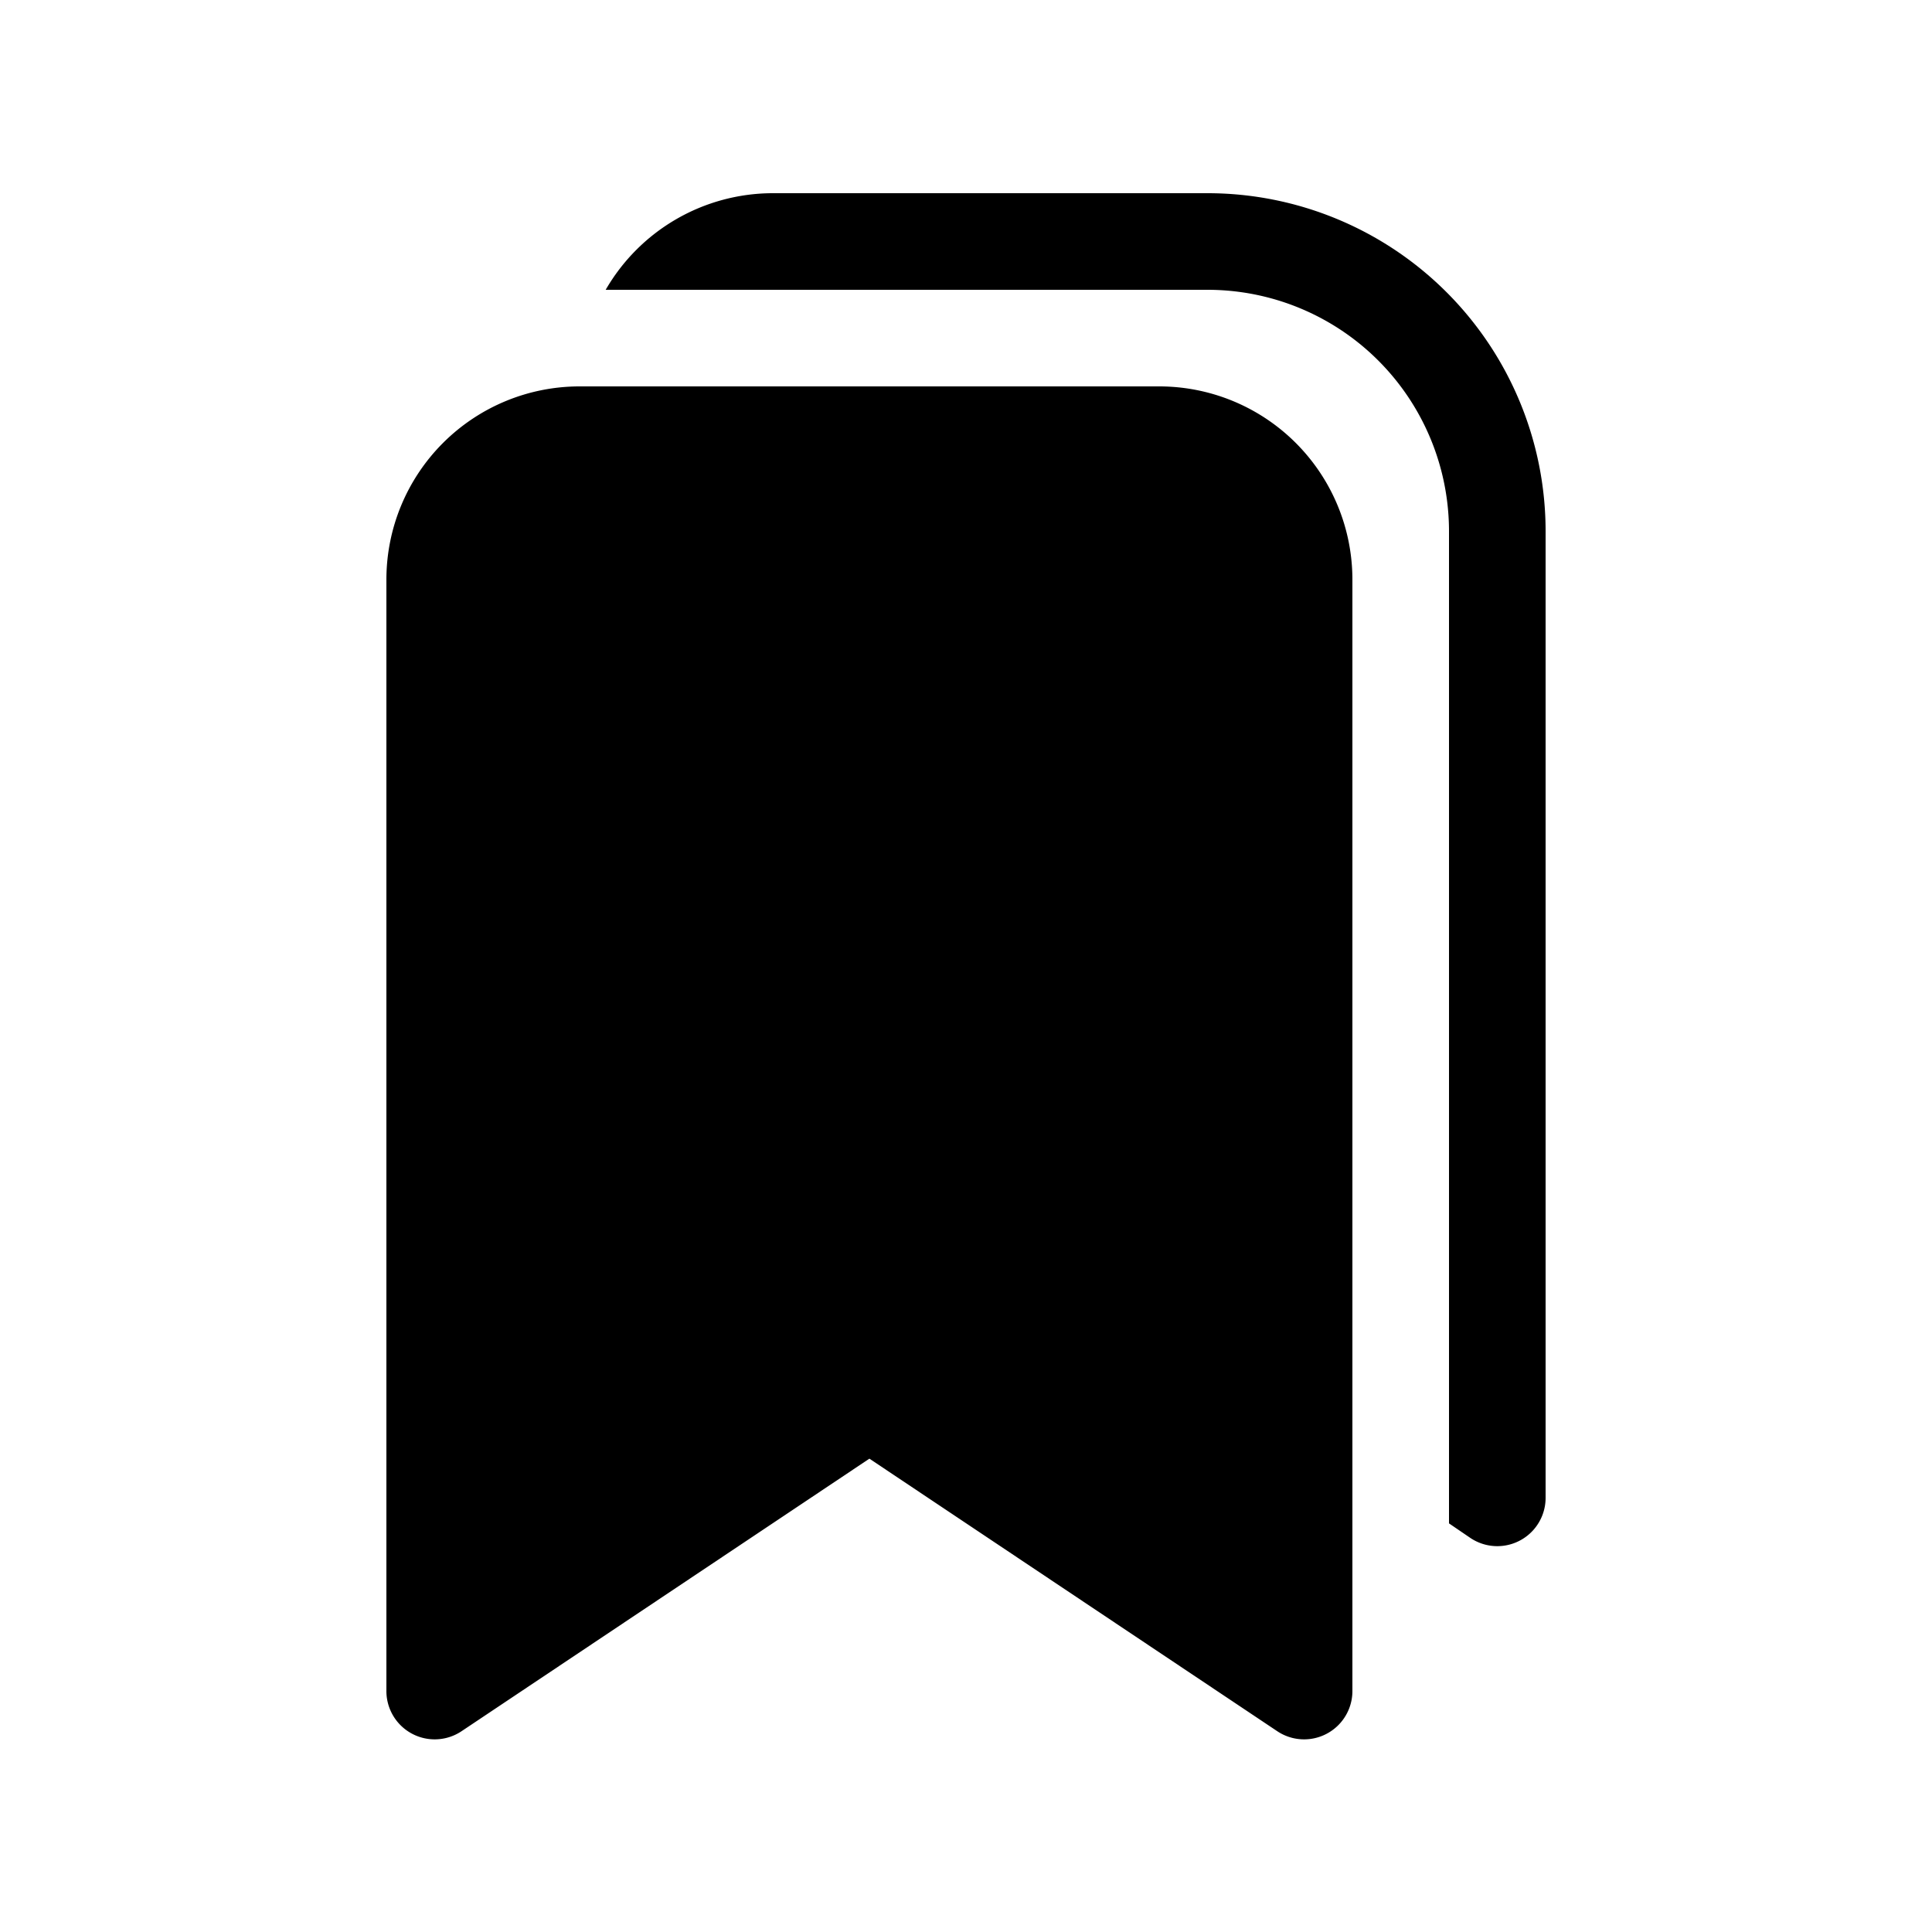
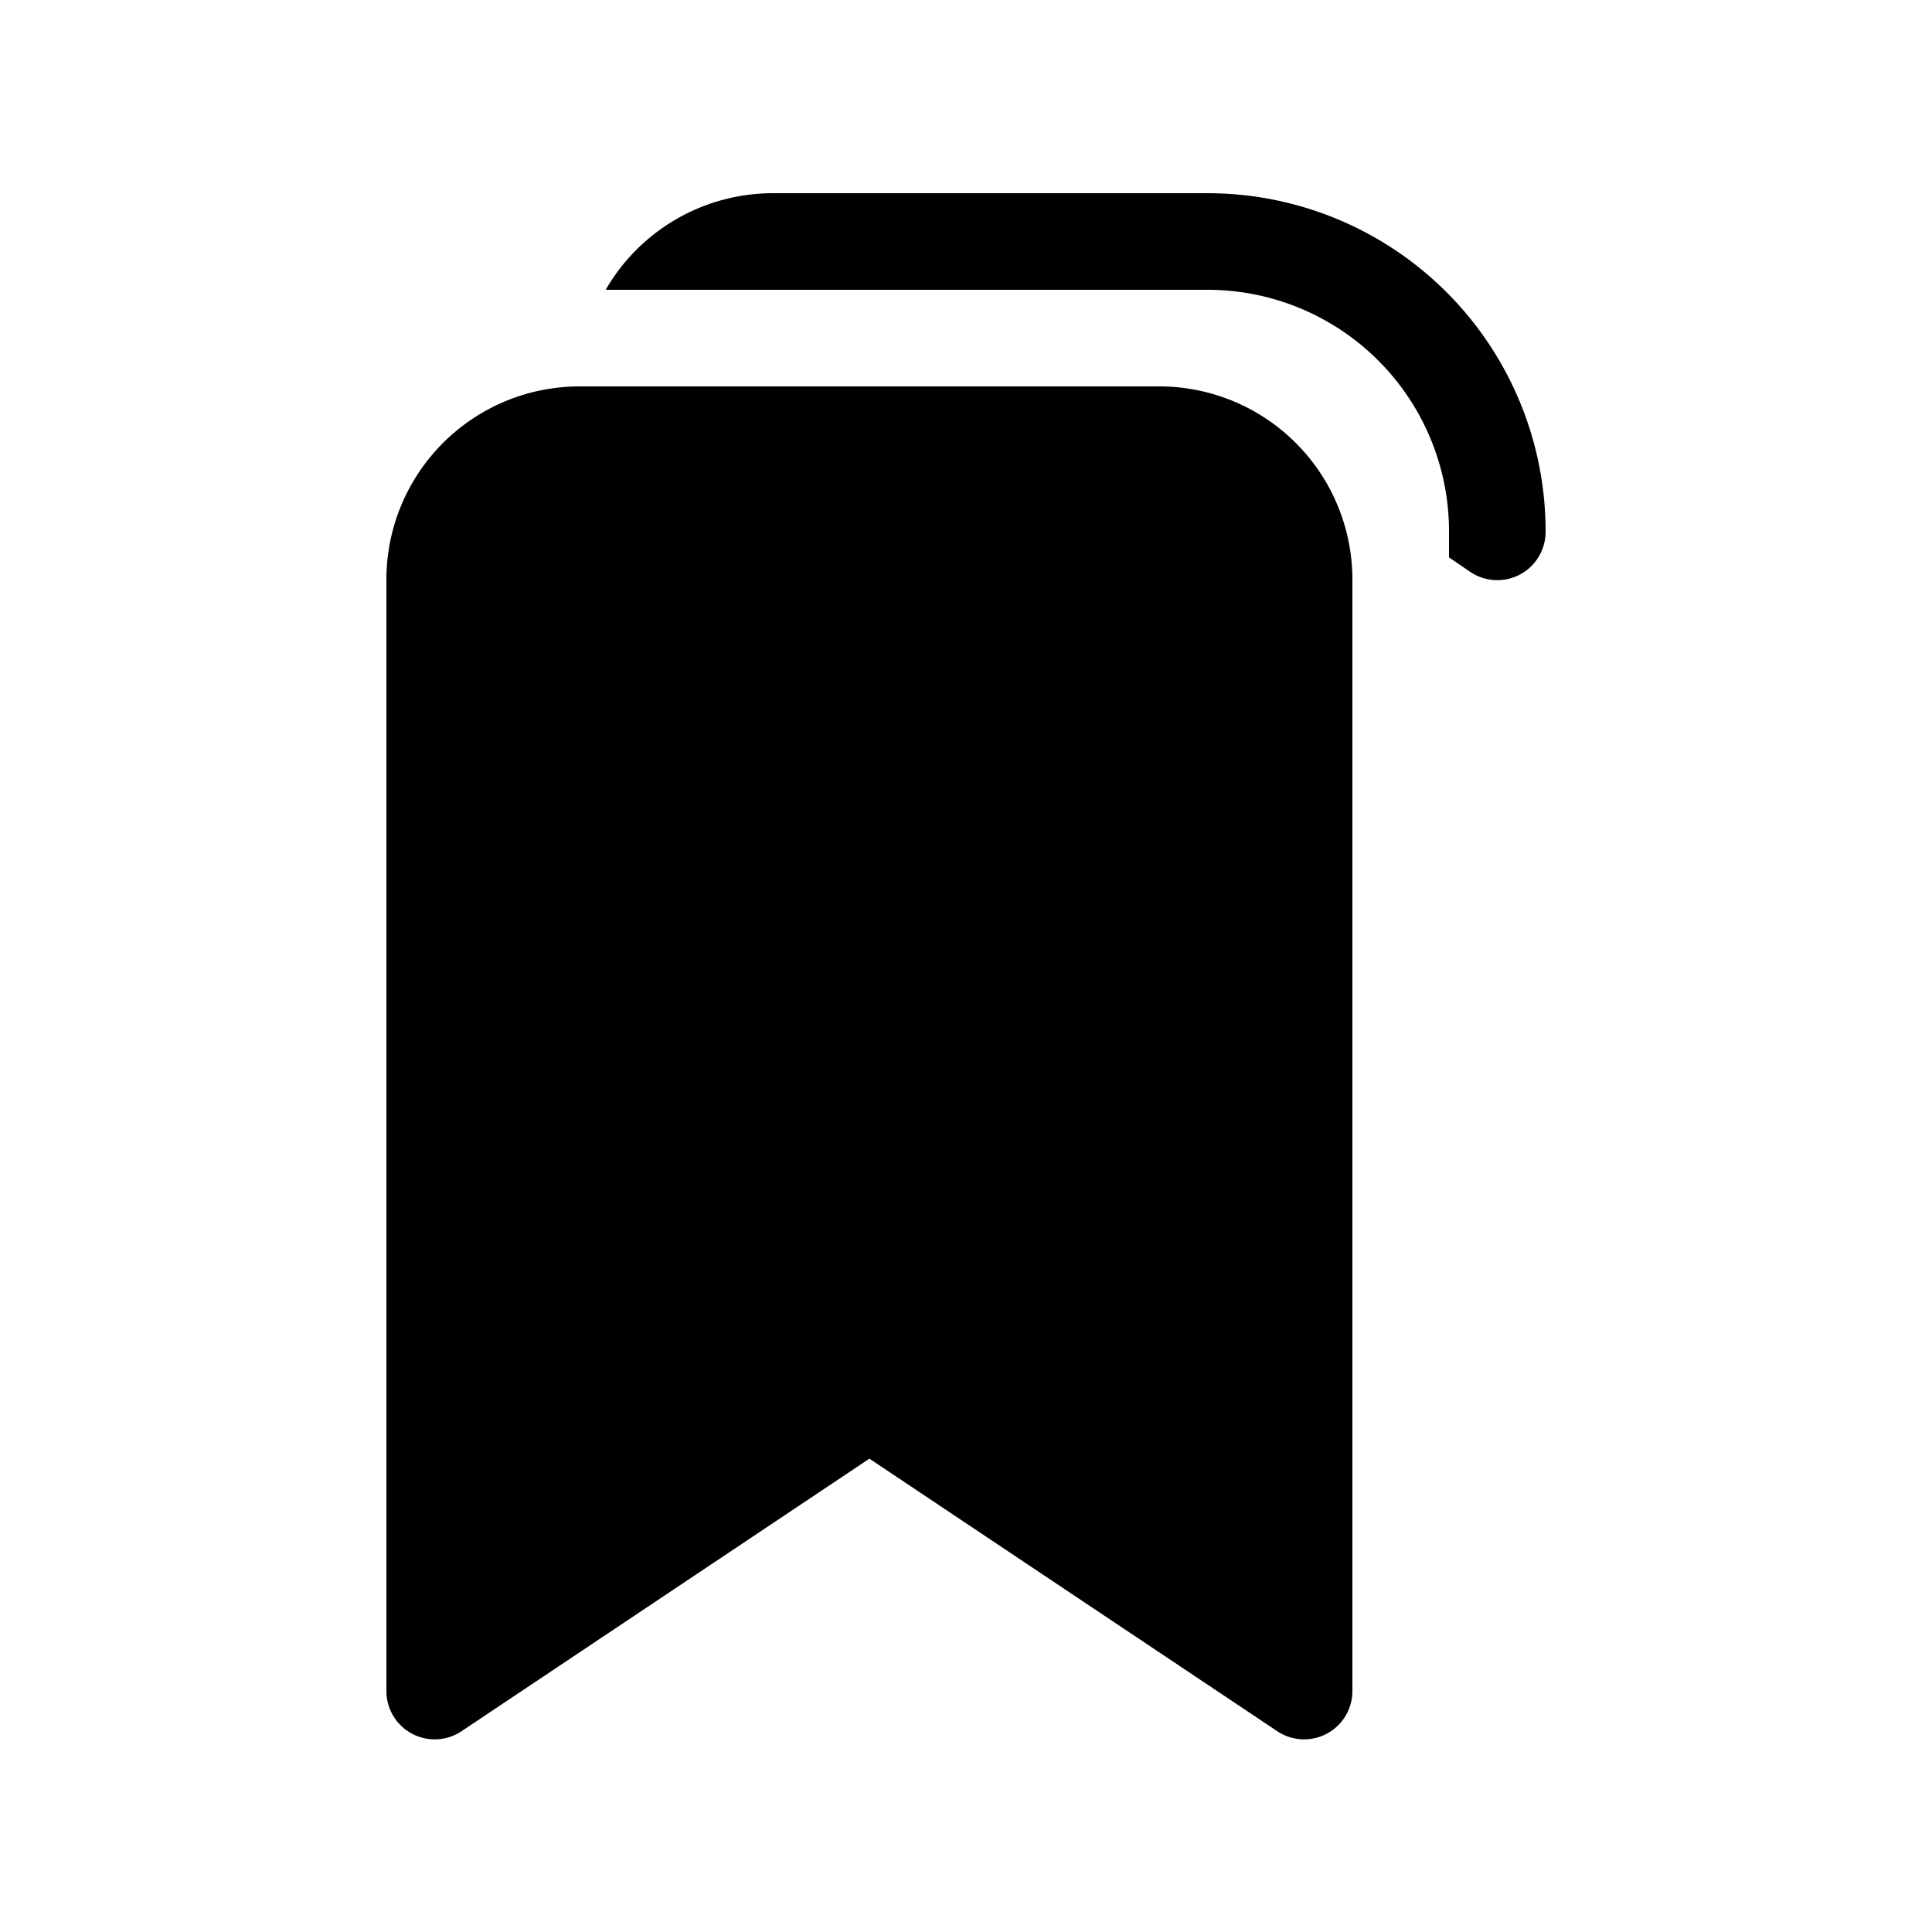
<svg xmlns="http://www.w3.org/2000/svg" width="20" height="20" viewBox="0 0 20 20">
-   <path d="M6.27 3A2 2 0 0 1 8 2h4.5A3.5 3.5 0 0 1 16 5.5v10a.5.5 0 0 1-.78.42l-.22-.15V5.5A2.5 2.5 0 0 0 12.5 3H6.27ZM6 4a2 2 0 0 0-2 2v11.5a.5.5 0 0 0 .78.42L9 15.1l4.22 2.82a.5.5 0 0 0 .78-.42V6a2 2 0 0 0-2-2H6Z" />
+   <path d="M6.27 3A2 2 0 0 1 8 2h4.5A3.5 3.5 0 0 1 16 5.5a.5.5 0 0 1-.78.42l-.22-.15V5.5A2.5 2.5 0 0 0 12.5 3H6.27ZM6 4a2 2 0 0 0-2 2v11.5a.5.5 0 0 0 .78.42L9 15.1l4.22 2.82a.5.5 0 0 0 .78-.42V6a2 2 0 0 0-2-2H6Z" />
</svg>